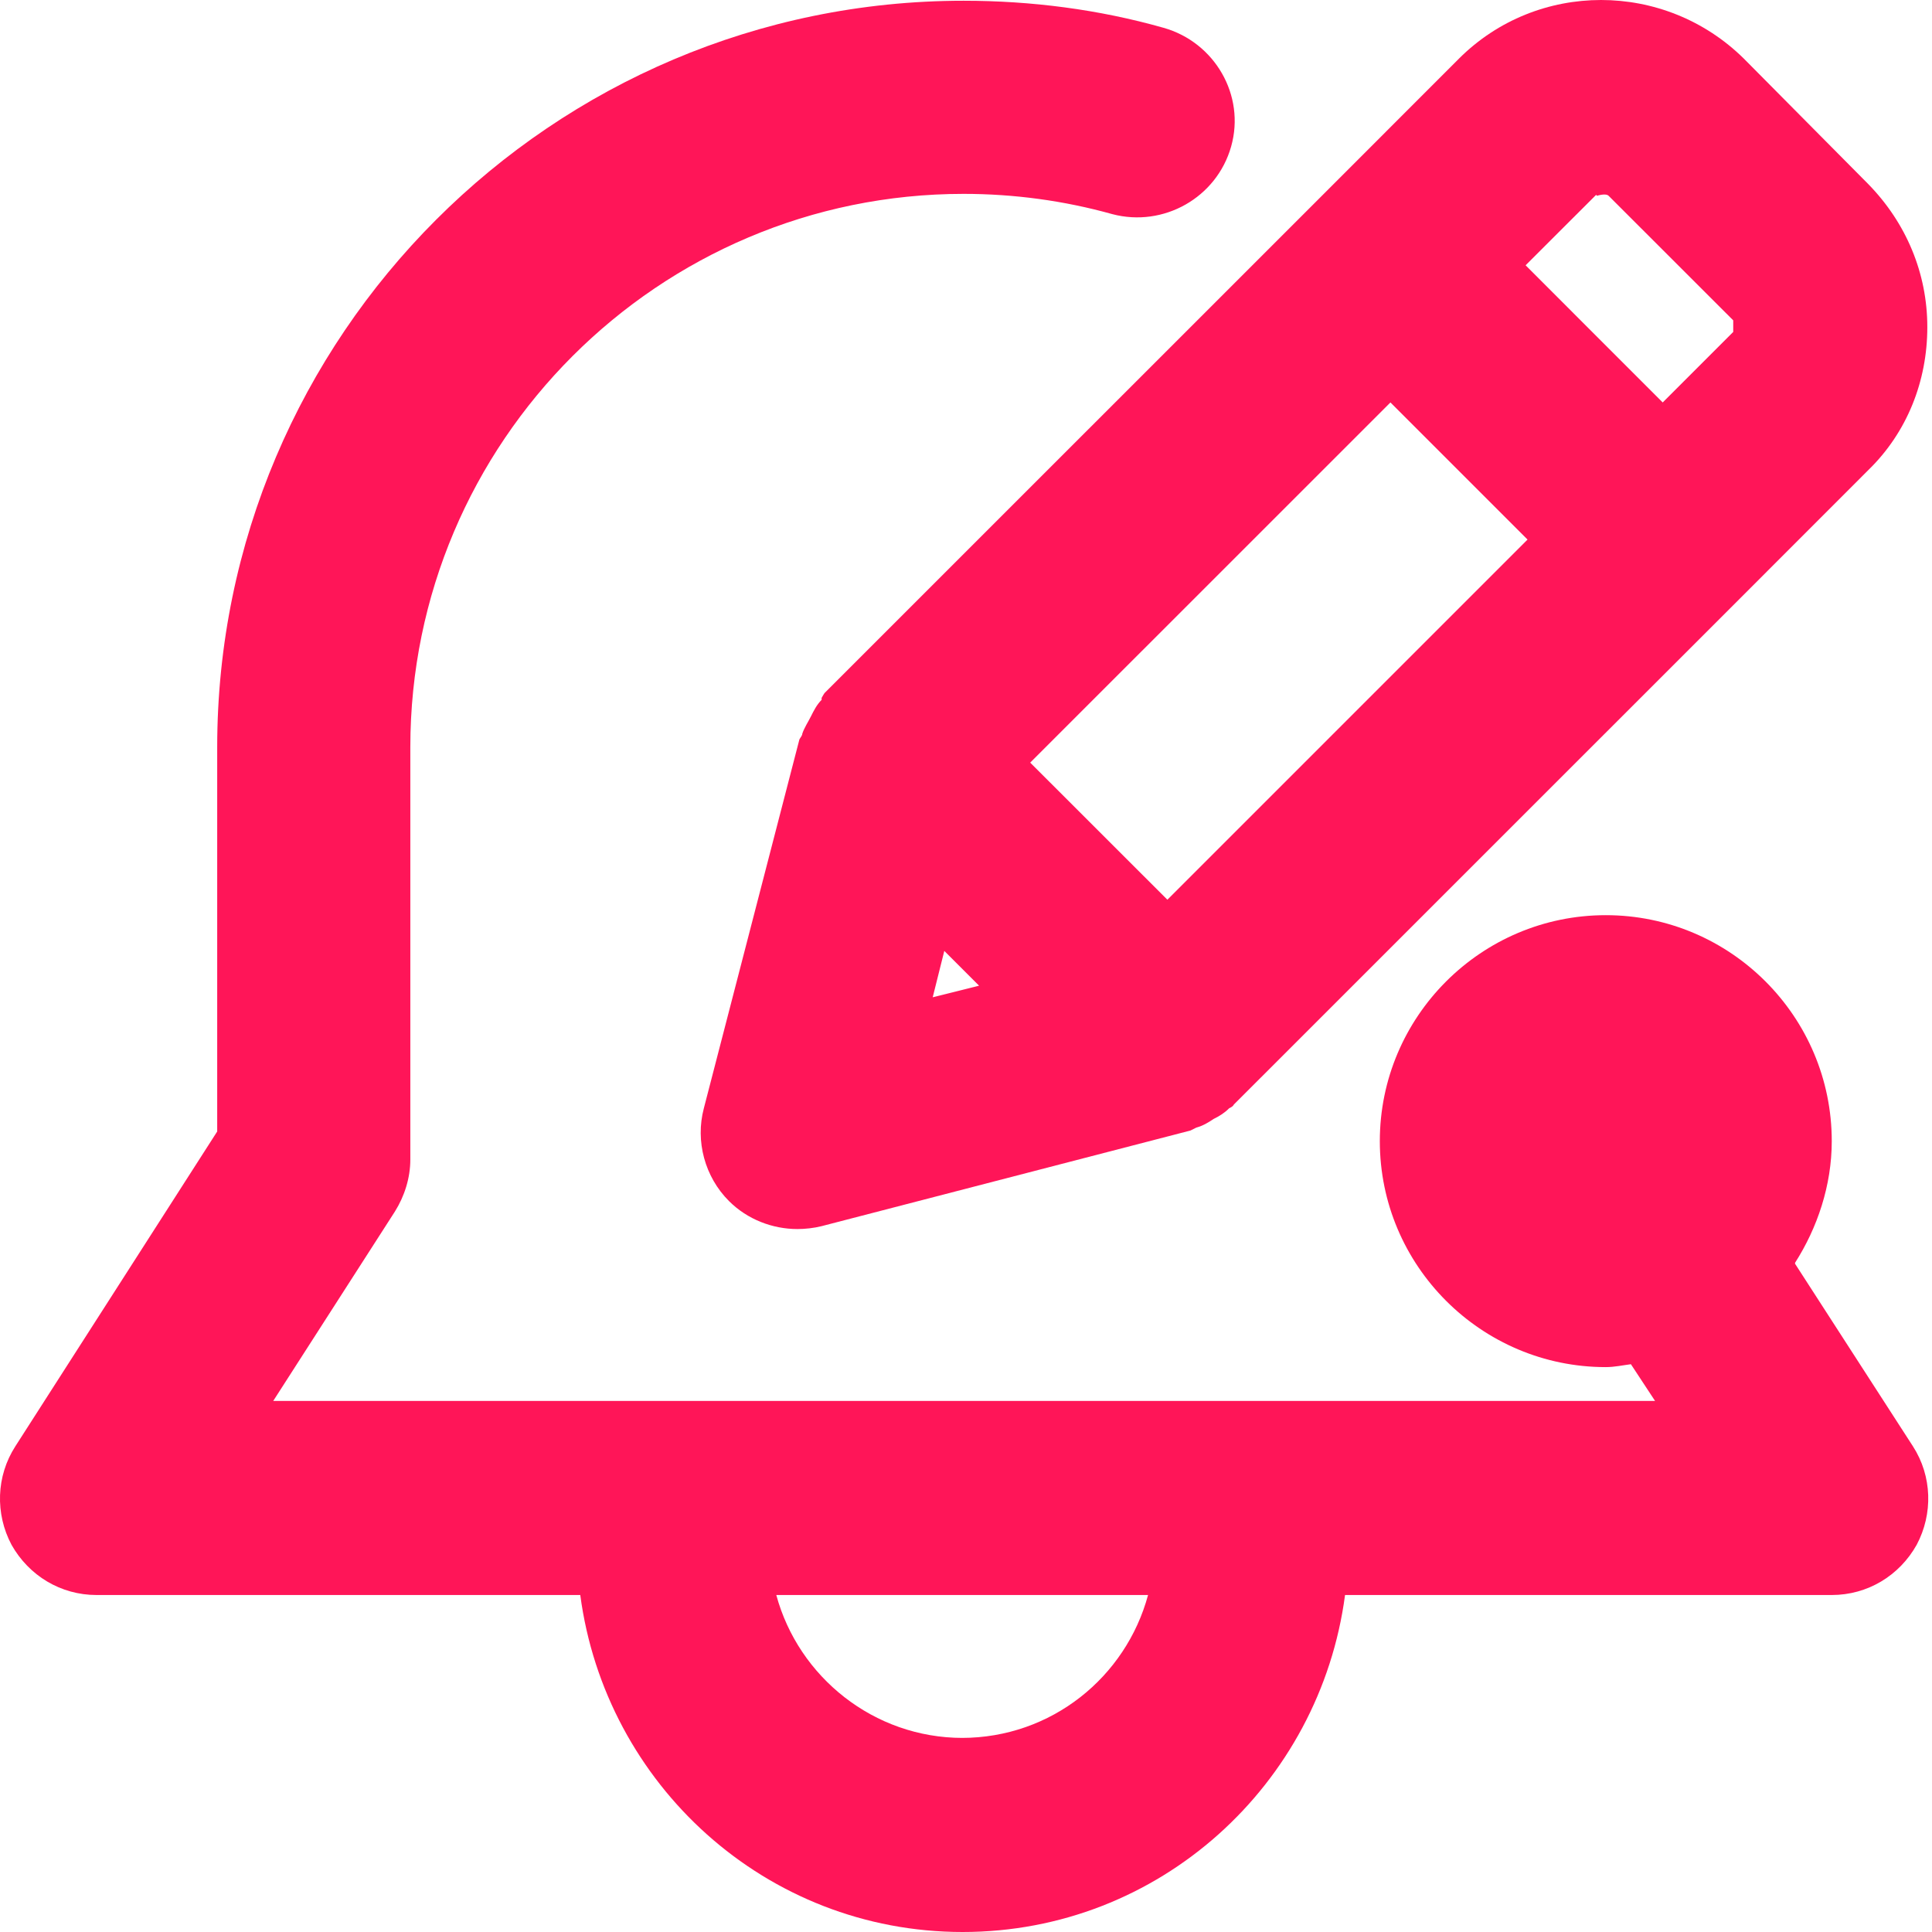
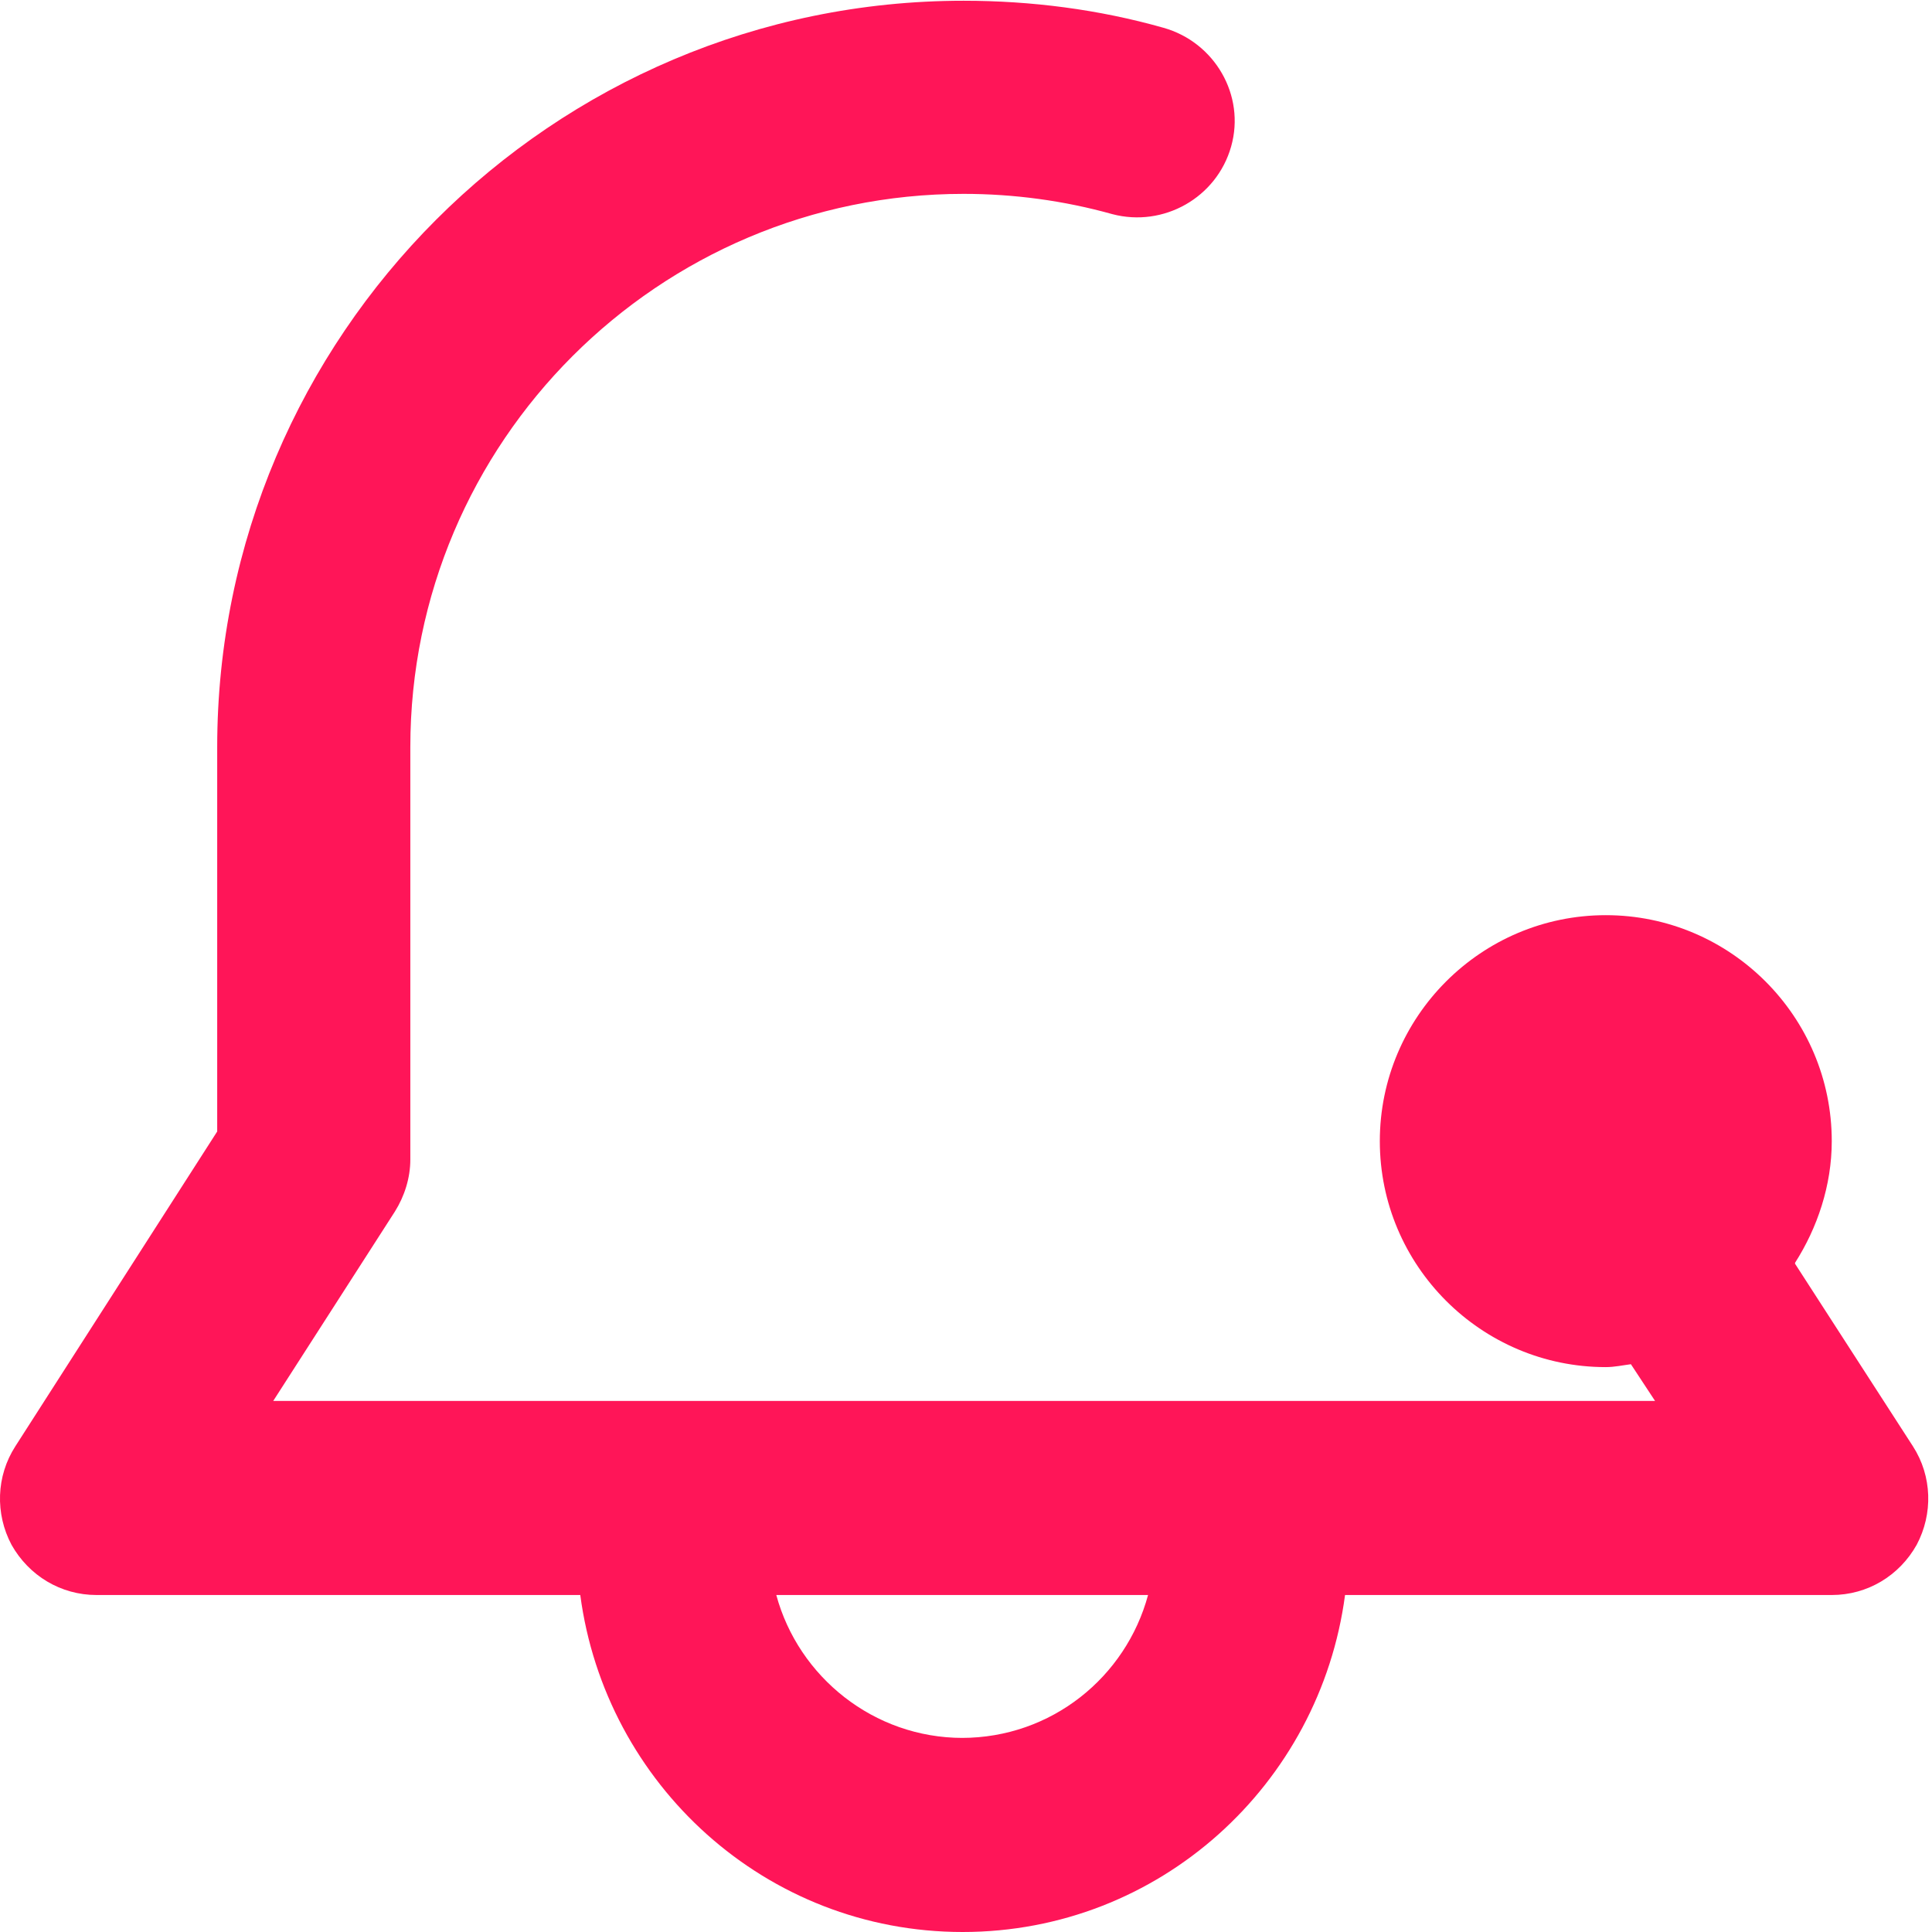
<svg xmlns="http://www.w3.org/2000/svg" width="26" height="26" viewBox="0 0 26 26" fill="none">
  <path d="M24.157 16.994C24.456 16.526 24.651 15.955 24.651 15.357C24.651 13.681 23.287 12.316 21.61 12.316C19.934 12.316 18.569 13.681 18.569 15.357C18.569 17.033 19.934 18.398 21.61 18.398C21.727 18.398 21.844 18.372 21.948 18.359L22.273 18.853H3.677L5.314 16.305C5.444 16.098 5.522 15.851 5.522 15.604V10.055C5.522 5.948 8.862 2.609 12.968 2.609C13.644 2.609 14.32 2.7 14.97 2.882C15.658 3.063 16.373 2.661 16.568 1.972C16.763 1.283 16.347 0.568 15.658 0.374C14.788 0.127 13.878 0.01 12.968 0.01C7.432 0.01 2.923 4.519 2.923 10.055V15.227L0.207 19.463C-0.053 19.866 -0.066 20.373 0.155 20.789C0.389 21.205 0.818 21.465 1.299 21.465H7.809C8.147 24.012 10.304 26 12.955 26C15.606 26 17.764 24.012 18.101 21.465H24.651C25.132 21.465 25.561 21.205 25.794 20.789C26.015 20.373 26.003 19.866 25.743 19.463L24.157 17.007V16.994ZM12.955 23.388C11.76 23.388 10.746 22.569 10.447 21.465H15.45C15.152 22.569 14.151 23.388 12.942 23.388H12.955Z" fill="#FF1558" />
-   <path d="M11.057 9.418C10.992 9.483 10.953 9.561 10.914 9.639C10.875 9.717 10.823 9.795 10.797 9.873C10.797 9.899 10.771 9.925 10.758 9.951L9.472 14.915C9.355 15.357 9.485 15.838 9.81 16.163C10.057 16.41 10.395 16.54 10.732 16.54C10.836 16.54 10.953 16.527 11.057 16.501L16.021 15.214C16.021 15.214 16.073 15.188 16.099 15.175C16.19 15.149 16.255 15.11 16.333 15.058C16.411 15.019 16.476 14.98 16.541 14.915C16.567 14.902 16.593 14.889 16.606 14.863L23.286 8.184L25.144 6.325C25.664 5.819 25.937 5.13 25.937 4.402C25.937 3.674 25.651 2.999 25.144 2.479L23.468 0.789C22.402 -0.263 20.687 -0.263 19.634 0.789L17.776 2.648L11.096 9.327C11.096 9.327 11.07 9.366 11.057 9.392V9.418ZM12.708 12.797L13.176 13.265L12.552 13.421L12.708 12.797V12.797ZM21.492 2.635C21.492 2.635 21.609 2.596 21.648 2.635L23.325 4.311V4.467L22.376 5.416L21.453 4.493L20.531 3.57L21.48 2.622L21.492 2.635ZM18.712 5.416L19.634 6.338L20.557 7.261L15.71 12.108L13.864 10.263L18.712 5.416V5.416Z" fill="#FF1558" />
</svg>